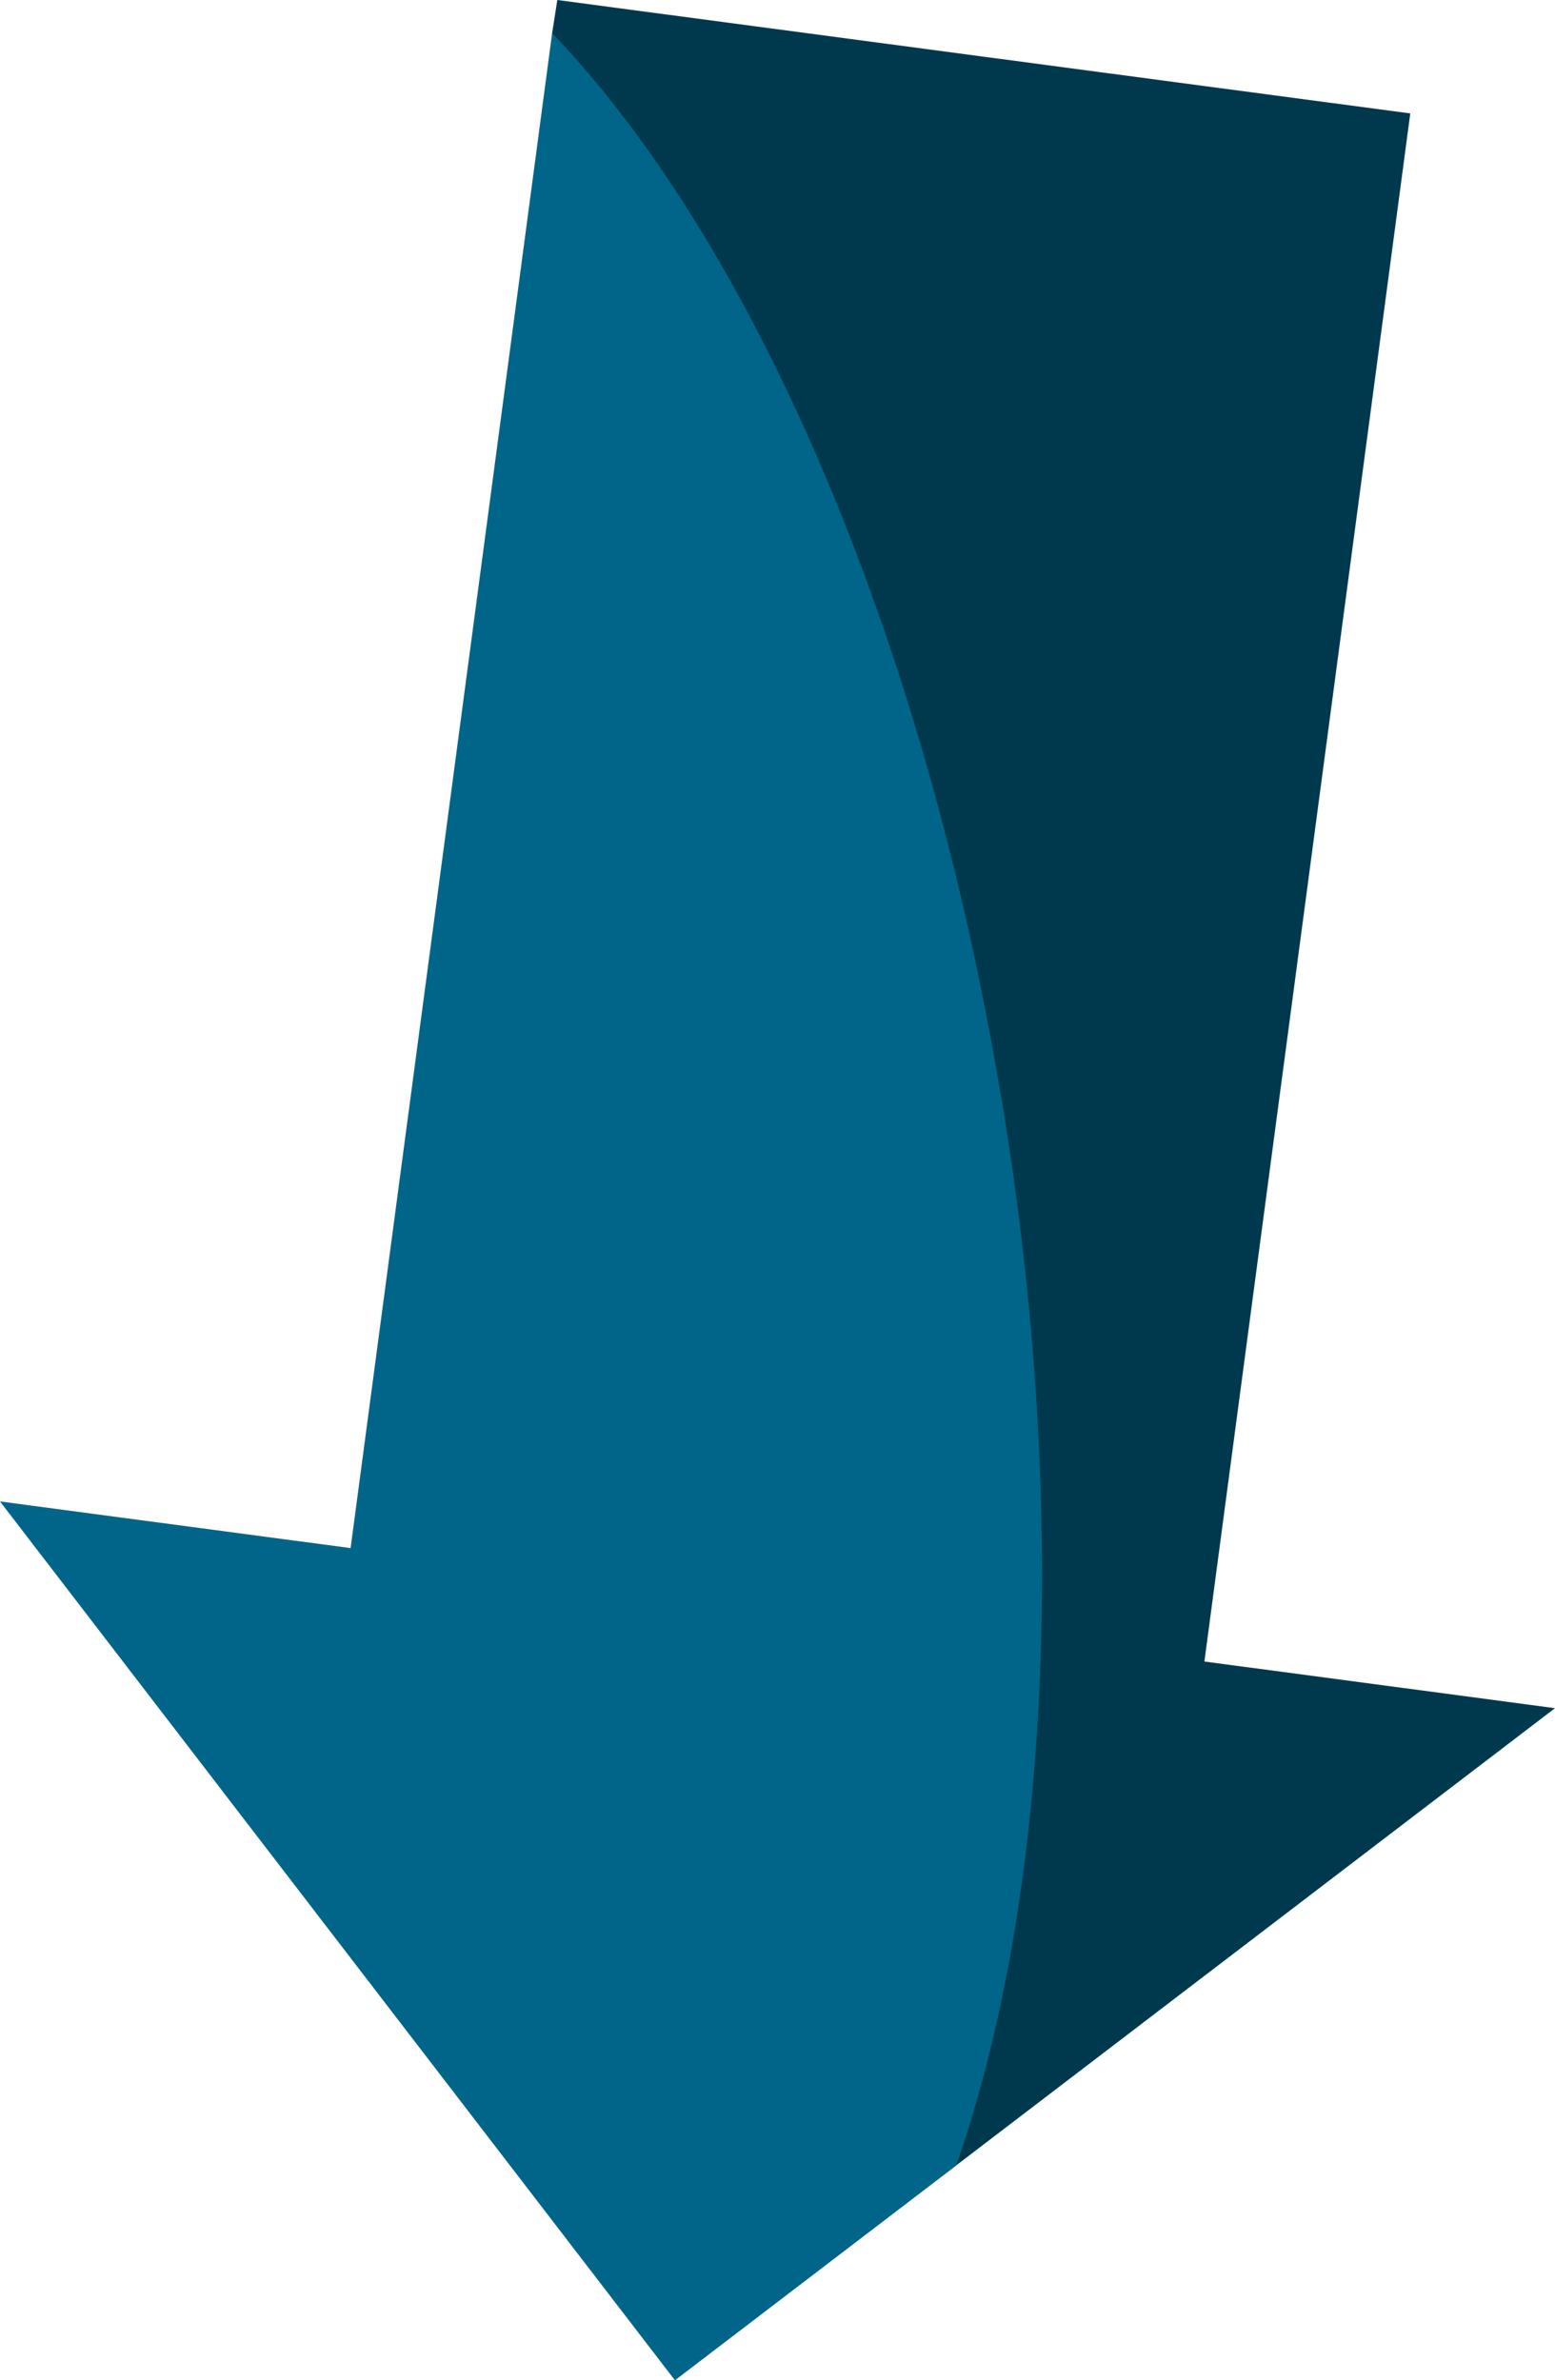
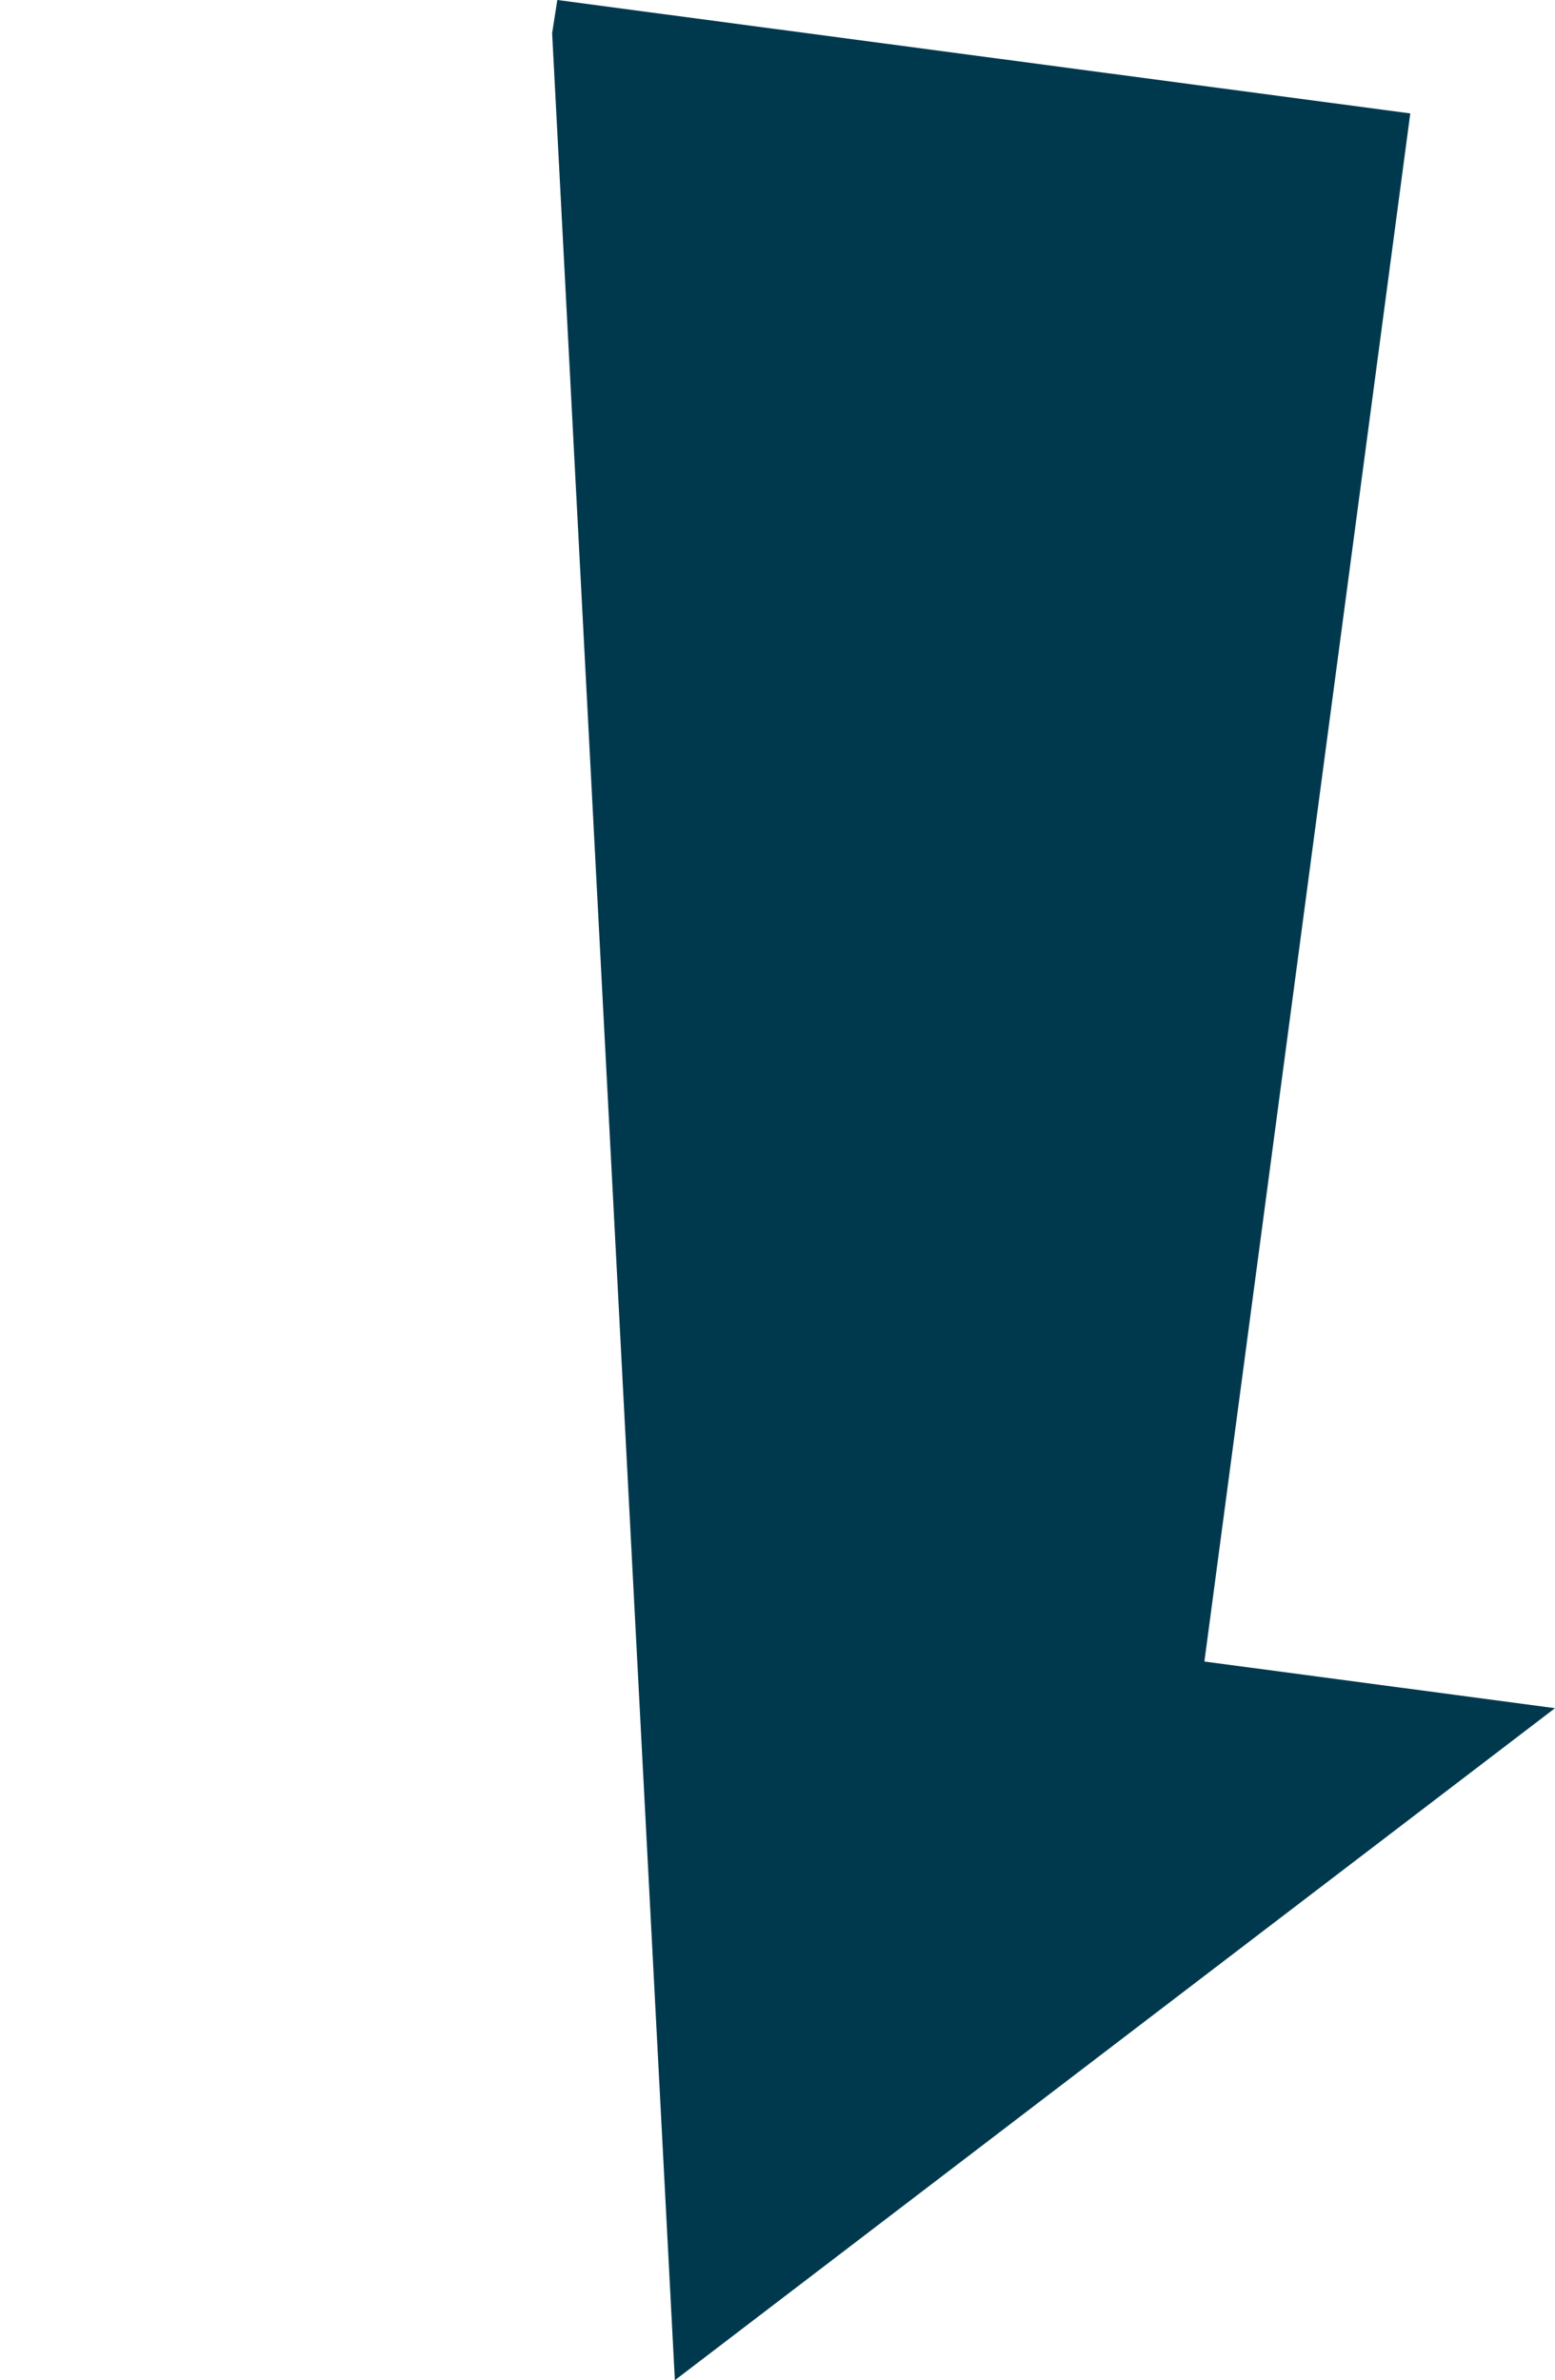
<svg xmlns="http://www.w3.org/2000/svg" viewBox="0 0 75 114.79">
  <path d="M58.09 80.13l9.93-74.66L26.88 0l-.25 1.6 5.92 113.19L75 82.38l-16.91-2.25z" fill="#00394d" />
-   <path d="M48.3 53C44.56 30.46 36.18 11.54 26.63 1.6l-9.72 73.06L0 72.41l32.55 42.38 13.57-10.36c4.43-12.65 5.53-31.29 2.19-51.43z" fill="#006588" />
</svg>